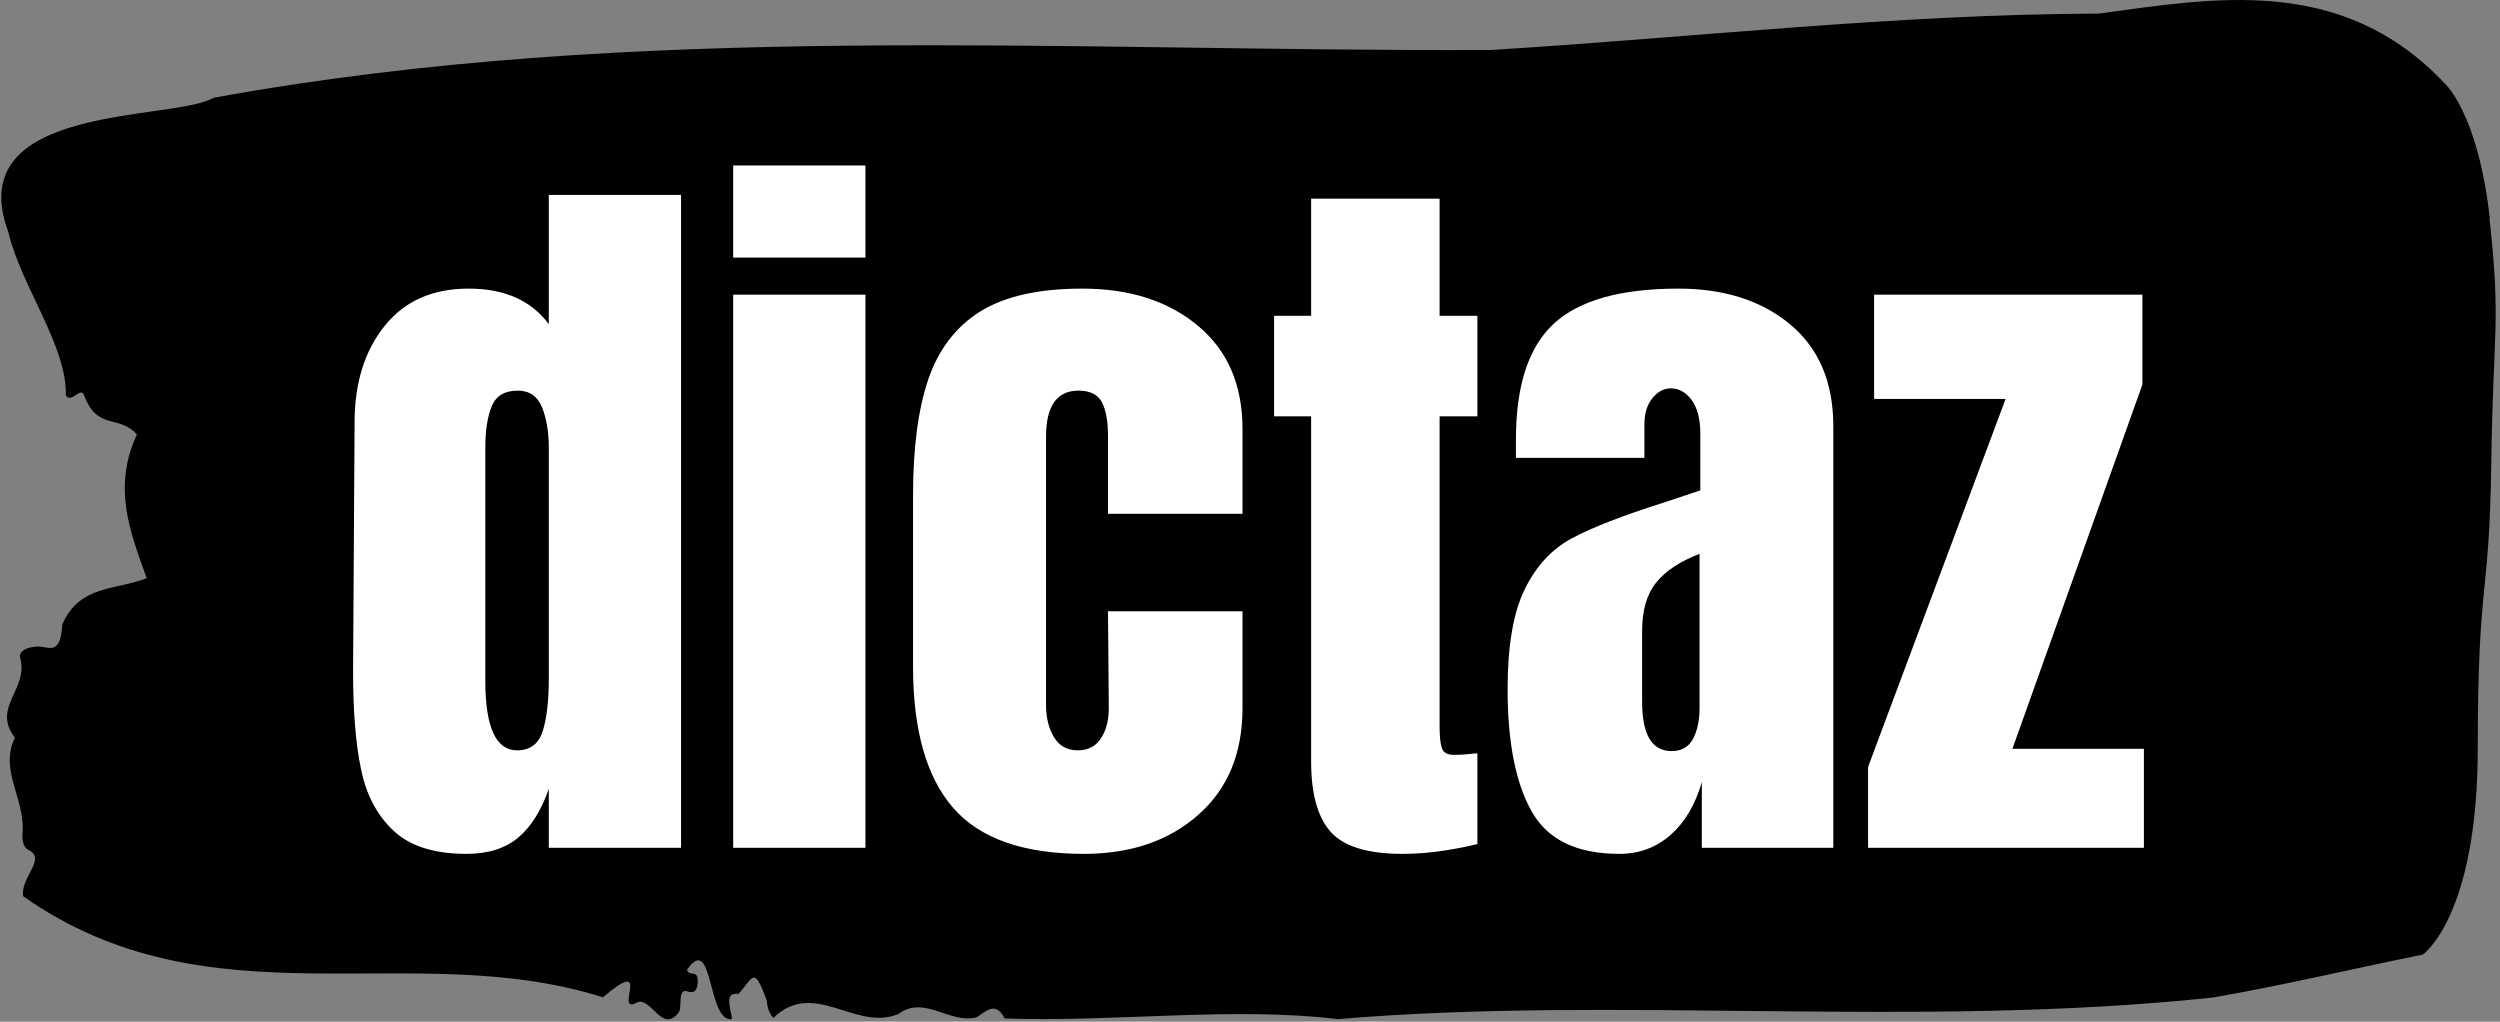
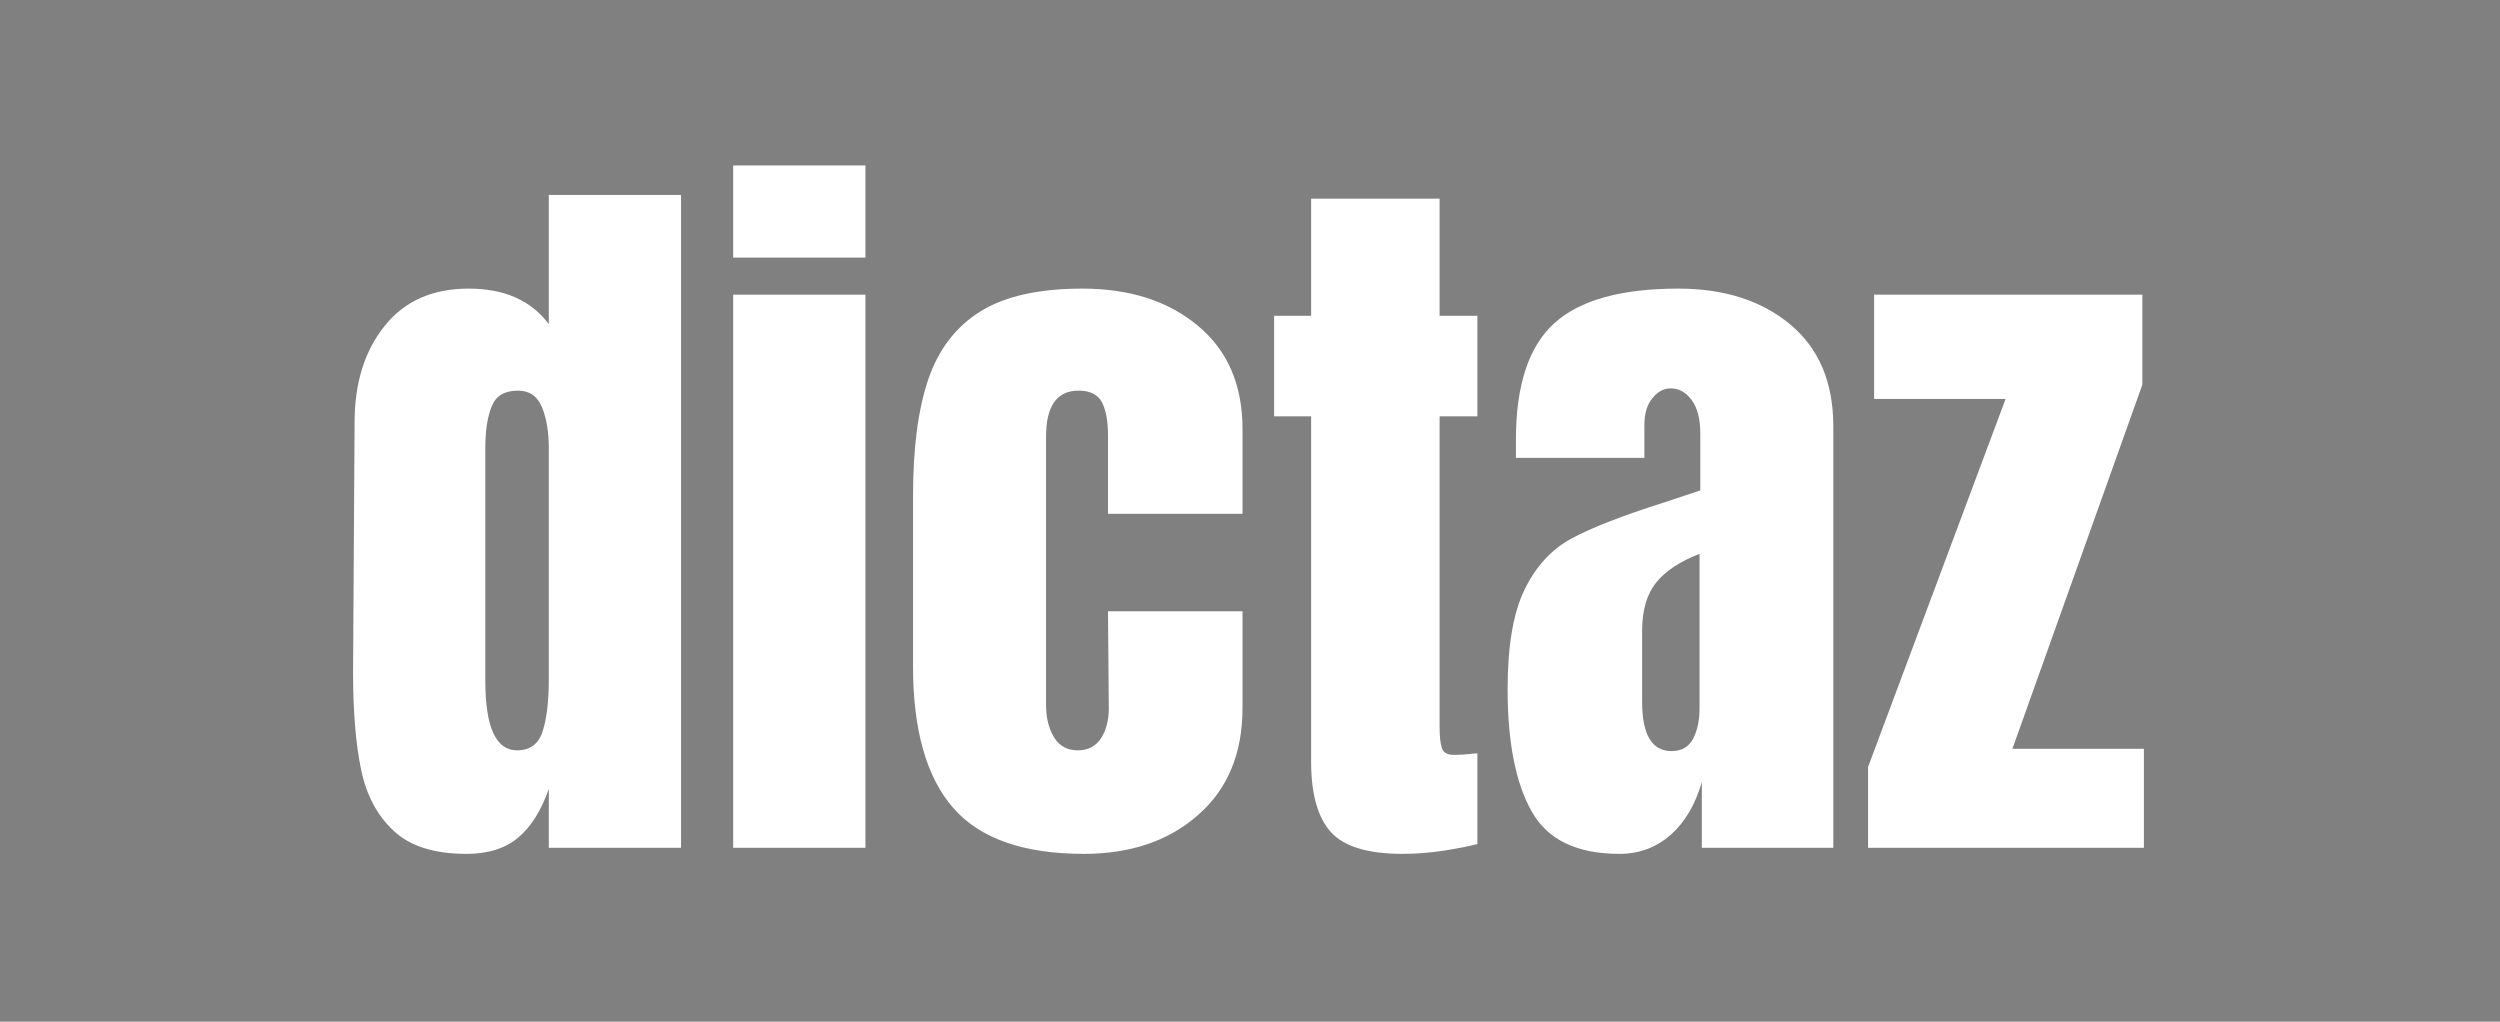
<svg xmlns="http://www.w3.org/2000/svg" version="1.1" width="1500" height="613" viewBox="0 0 1500 613">
  <rect x="0" y="0" width="1500" height="613" fill="#808080" stroke="none" />
  <g transform="matrix(1,0,0,1,-0.908,-0.716)">
    <svg viewBox="0 0 396 162" data-background-color="#ffffff" preserveAspectRatio="xMidYMid meet" height="613" width="1500">
      <g id="tight-bounds" transform="matrix(1,0,0,1,0.24,0.19)">
        <svg viewBox="0 0 395.52 161.621" height="161.621" width="395.52">
          <g>
            <svg viewBox="0 0 395.52 161.621" height="161.621" width="395.52">
              <g>
                <svg viewBox="0 0 395.52 161.621" height="161.621" width="395.52">
                  <g>
                    <svg viewBox="0 0 395.52 161.621" height="161.621" width="395.52">
                      <g id="textblocktransform">
                        <svg viewBox="0 0 395.52 161.621" height="161.621" width="395.52" id="textblock">
                          <g>
                            <svg viewBox="0 0 395.52 161.621" height="161.621" width="395.52">
-                               <path d="M394.594 34.665C392.735 17.888 387.435 13.225 387.435 13.225 371.165-4.055 350.86-0.331 332.619 2.152 300.414 2.253 268.339 5.944 236.208 7.923 168.767 8.225 100.749 3.26 33.643 15.506 27.339 19.264-6.54 16.244 1.121 36.812 3.129 45.368 10.456 54.863 10.232 62.714 11.236 64.09 12.631 60.936 13.226 62.916 15.309 68.251 18.711 65.734 21.501 68.888 17.614 77.31 20.403 84.322 23.062 91.67 18.377 93.583 12.371 92.677 9.675 99.018 9.396 103.615 7.89 102.743 6.235 102.541 5.026 102.407 2.59 102.91 2.999 104.353 4.394 109.285-1.594 112.137 2.162 116.969-0.422 122.203 3.948 126.733 3.353 132.403 3.278 133.544 3.687 134.517 4.338 134.785 7.22 136.228 3.018 139.046 3.464 142.1 33.029 162.969 65.104 148.542 95.394 158.138 103.259 151.427 97.346 160.52 100.489 159.111 102.943 157.467 104.728 164.278 107.499 160.419 107.927 159.312 107.276 156.695 108.8 157.198 109.6 157.467 110.307 157.399 110.418 155.856 110.586 153.541 109.117 154.984 108.726 153.776 112.947 147.669 111.906 162.197 115.866 161.594 115.68 159.815 114.528 157.265 116.889 157.601 119.232 155.051 119.306 152.937 121.389 158.674 121.463 159.916 121.835 160.788 122.43 161.392 128.938 155.151 135.409 163.607 142.233 160.788 146.417 157.701 150.433 162.466 154.672 161.292 156.16 160.352 157.666 158.674 159.098 161.493 176.632 162.097 195.319 159.58 211.943 161.594 256.364 157.836 303.836 163.137 350.674 158.171 361.719 156.259 373.192 153.541 383.958 151.36 383.958 151.36 392.679 145.388 392.679 118.546S394.538 95.059 394.817 73.686C395.096 52.313 396.398 51.441 394.538 34.665Z" opacity="1" fill="#000000" data-fill-palette-color="tertiary" />
                              <g transform="matrix(1,0,0,1,55.768,26.231)">
                                <svg width="283.983" viewBox="1.45 -45.15 118.49 45.55" height="109.16" data-palette-color="#ffffff">
                                  <path d="M8.95 0.4Q5.75 0.4 4.13-1.13 2.5-2.65 1.98-5.18 1.45-7.7 1.45-11.65L1.45-11.65 1.55-28.15Q1.55-32.05 3.53-34.52 5.5-37 9.1-37L9.1-37Q12.65-37 14.4-34.65L14.4-34.65 14.4-43.2 23.15-43.2 23.15 0 14.4 0 14.4-3.9Q13.65-1.75 12.38-0.68 11.1 0.4 8.95 0.4L8.95 0.4ZM12.3-6.45Q13.6-6.45 14-7.73 14.4-9 14.4-11.15L14.4-11.15 14.4-12.7 14.4-26.45Q14.4-28.05 13.95-29.15 13.5-30.25 12.35-30.25L12.35-30.25Q11.05-30.25 10.63-29.23 10.2-28.2 10.2-26.45L10.2-26.45 10.2-11.05Q10.2-6.45 12.3-6.45L12.3-6.45ZM35.35-39.05L26.6-39.05 26.6-45.15 35.35-45.15 35.35-39.05ZM35.35 0L26.6 0 26.6-36.6 35.35-36.6 35.35 0ZM49.8 0.4Q43.8 0.4 41.15-2.65 38.5-5.7 38.5-12L38.5-12 38.5-23.3Q38.5-28.05 39.52-31.03 40.55-34 42.97-35.5 45.4-37 49.7-37L49.7-37Q54.4-37 57.34-34.55 60.3-32.1 60.3-27.7L60.3-27.7 60.3-22.1 51.4-22.1 51.4-27.25Q51.4-28.7 51-29.48 50.59-30.25 49.45-30.25L49.45-30.25Q47.3-30.25 47.3-27.2L47.3-27.2 47.3-9.45Q47.3-8.2 47.82-7.33 48.34-6.45 49.4-6.45L49.4-6.45Q50.45-6.45 50.97-7.3 51.5-8.15 51.45-9.5L51.45-9.5 51.4-15.65 60.3-15.65 60.3-9.25Q60.3-4.75 57.37-2.18 54.45 0.4 49.8 0.4L49.8 0.4ZM70.89 0.4Q67.44 0.4 66.14-1.05 64.84-2.5 64.84-5.7L64.84-5.7 64.84-28.55 62.39-28.55 62.39-35.2 64.84-35.2 64.84-42.95 73.34-42.95 73.34-35.2 75.84-35.2 75.84-28.55 73.34-28.55 73.34-8Q73.34-7.05 73.49-6.6 73.64-6.15 74.29-6.15L74.29-6.15Q74.79-6.15 75.24-6.2 75.69-6.25 75.84-6.25L75.84-6.25 75.84-0.25Q75.09-0.05 73.67 0.18 72.24 0.4 70.89 0.4L70.89 0.4ZM85.24 0.4Q80.99 0.4 79.42-2.43 77.84-5.25 77.84-10.5L77.84-10.5Q77.84-14.8 78.97-17.1 80.09-19.4 82.09-20.48 84.09-21.55 88.19-22.85L88.19-22.85 90.59-23.65 90.59-23.75 90.59-27.4Q90.59-28.85 90.02-29.63 89.44-30.4 88.64-30.4L88.64-30.4Q87.94-30.4 87.42-29.75 86.89-29.1 86.89-28L86.89-28 86.89-25.8 78.39-25.8 78.39-27Q78.39-32.4 80.92-34.7 83.44-37 89.14-37L89.14-37Q93.69-37 96.54-34.63 99.39-32.25 99.39-27.9L99.39-27.9 99.39 0 90.69 0 90.69-4.35Q90.04-2.1 88.62-0.85 87.19 0.4 85.24 0.4L85.24 0.4ZM88.69-6.4Q89.69-6.4 90.12-7.23 90.54-8.05 90.54-9.25L90.54-9.25 90.54-19.45Q88.59-18.7 87.67-17.55 86.74-16.4 86.74-14.35L86.74-14.35 86.74-9.65Q86.74-6.4 88.69-6.4L88.69-6.4ZM119.94 0L101.69 0 101.69-5.35 110.79-29.7 102.09-29.7 102.09-36.6 119.84-36.6 119.84-30.65 111.24-6.55 119.94-6.55 119.94 0Z" opacity="1" transform="matrix(1,0,0,1,0,0)" fill="#ffffff" class="wordmark-text-0" data-fill-palette-color="quaternary" id="text-0" />
                                </svg>
                              </g>
                            </svg>
                          </g>
                        </svg>
                      </g>
                    </svg>
                  </g>
                  <g />
                </svg>
              </g>
            </svg>
          </g>
          <defs />
        </svg>
        <rect width="395.52" height="161.621" fill="none" stroke="none" visibility="hidden" />
      </g>
    </svg>
  </g>
</svg>